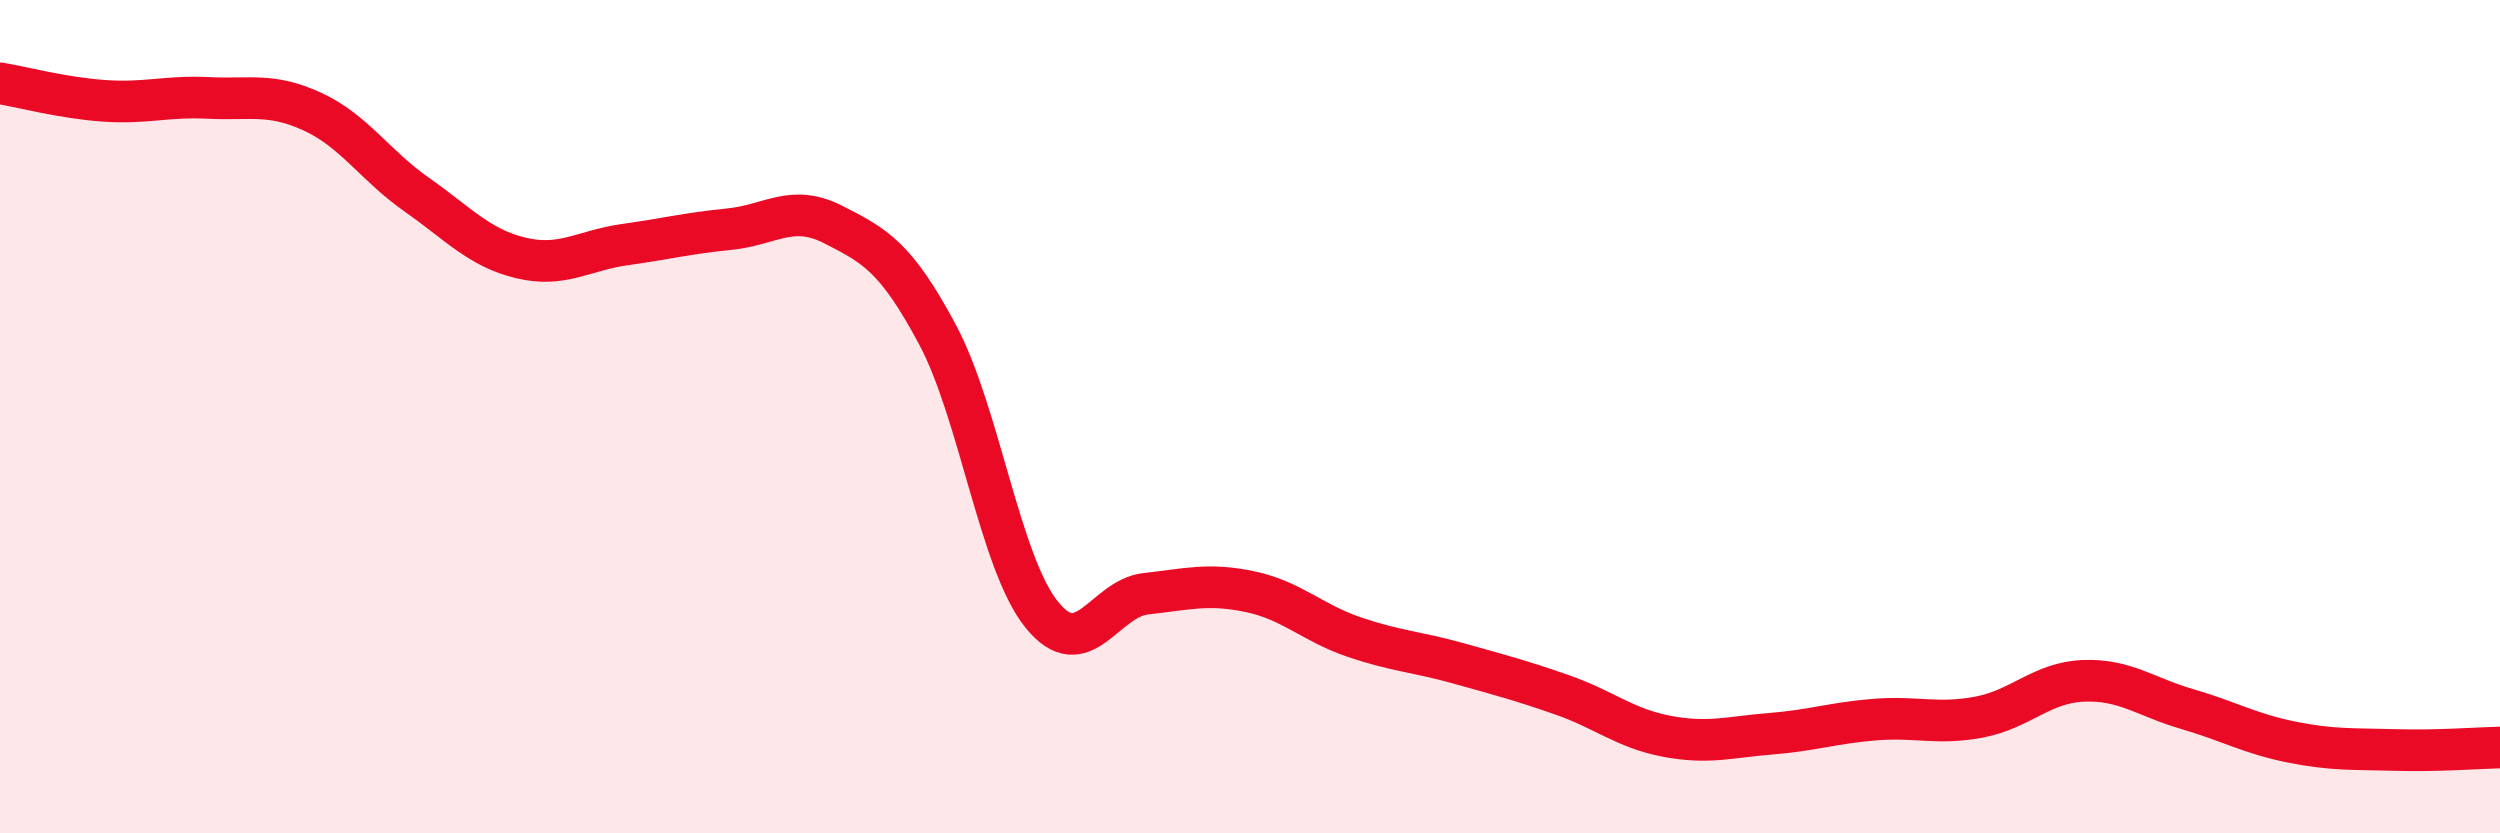
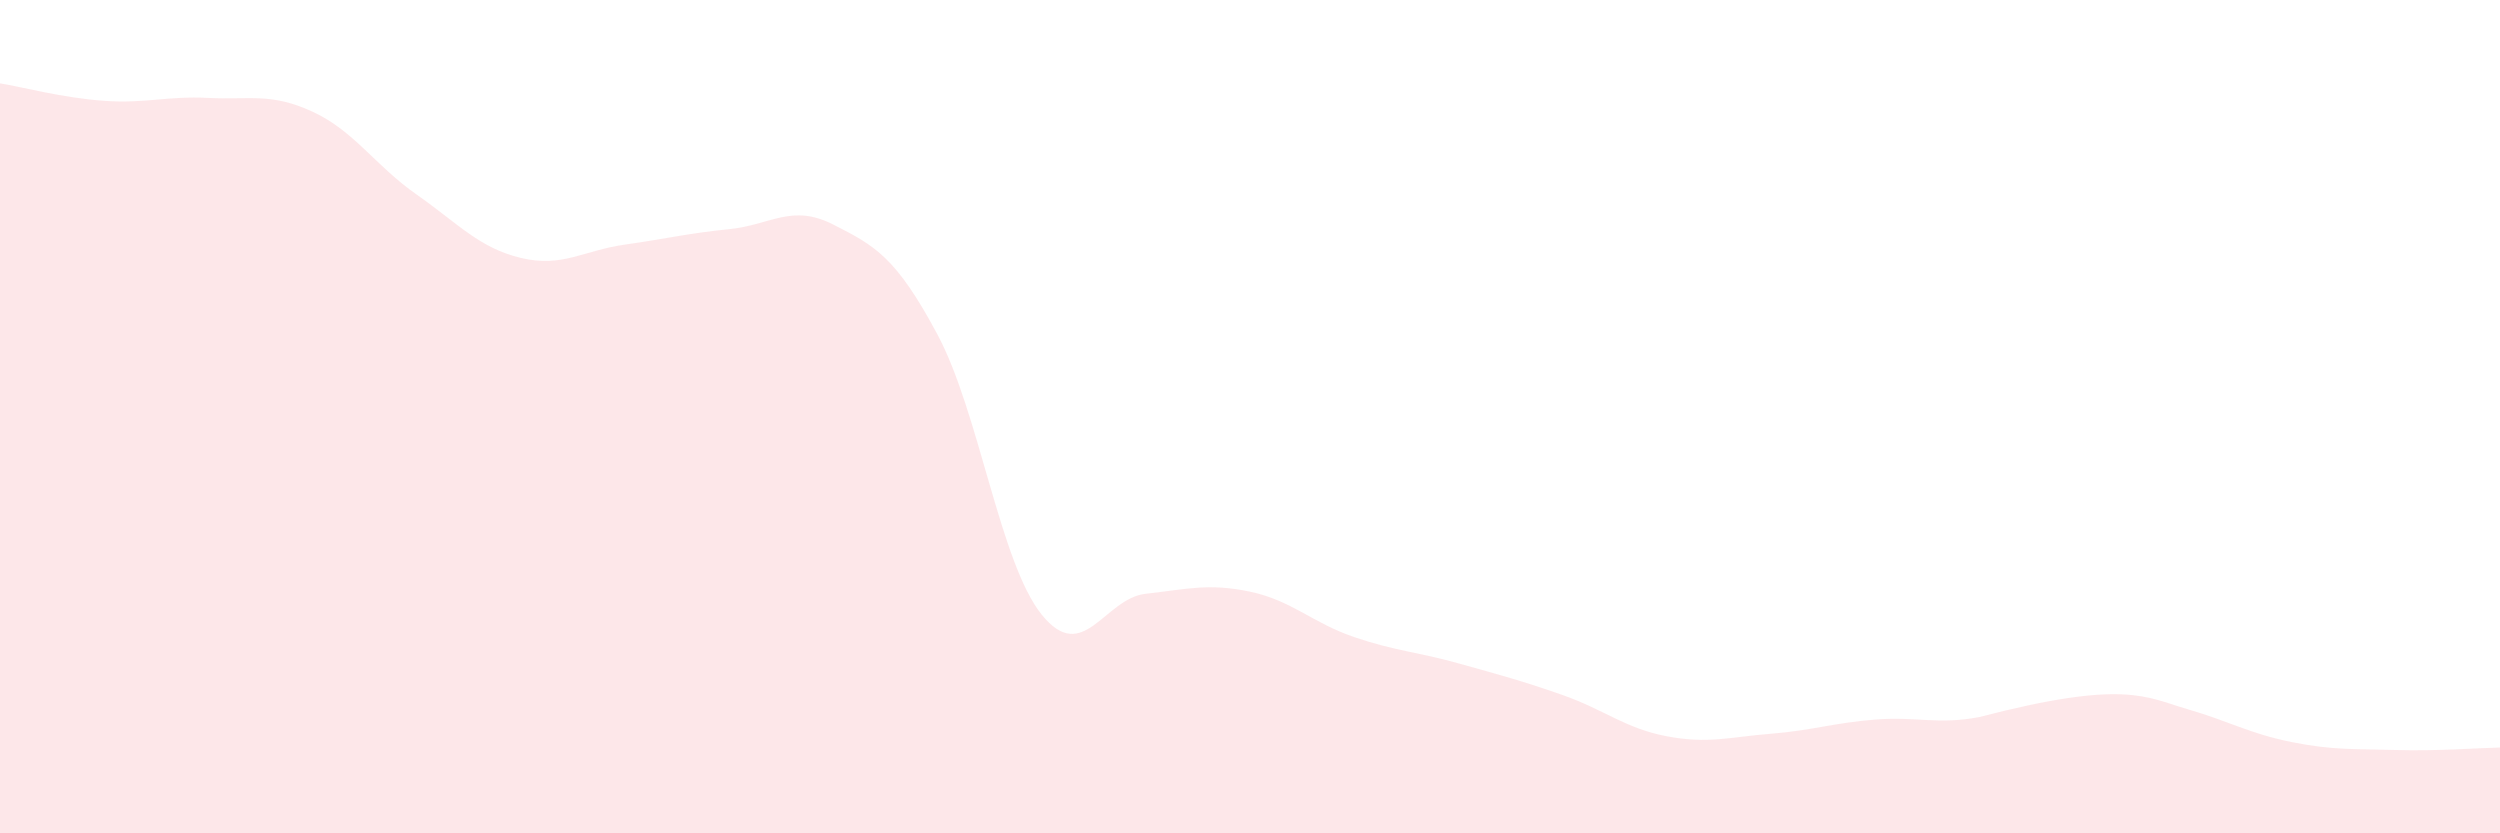
<svg xmlns="http://www.w3.org/2000/svg" width="60" height="20" viewBox="0 0 60 20">
-   <path d="M 0,2 C 0.5,2.08 1.5,2.35 2.5,2.42 C 3.5,2.49 4,2.3 5,2.35 C 6,2.4 6.5,2.22 7.5,2.68 C 8.5,3.14 9,3.97 10,4.67 C 11,5.37 11.5,5.95 12.5,6.19 C 13.5,6.43 14,6.01 15,5.87 C 16,5.73 16.5,5.6 17.5,5.5 C 18.5,5.4 19,4.88 20,5.39 C 21,5.9 21.5,6.16 22.5,8.03 C 23.5,9.9 24,13.51 25,14.75 C 26,15.99 26.5,14.36 27.5,14.25 C 28.5,14.14 29,13.99 30,14.2 C 31,14.41 31.5,14.95 32.5,15.29 C 33.5,15.63 34,15.64 35,15.92 C 36,16.2 36.5,16.33 37.5,16.68 C 38.5,17.03 39,17.48 40,17.67 C 41,17.86 41.5,17.69 42.5,17.61 C 43.5,17.53 44,17.35 45,17.27 C 46,17.19 46.5,17.4 47.5,17.21 C 48.5,17.02 49,16.38 50,16.34 C 51,16.3 51.5,16.73 52.5,17.02 C 53.5,17.31 54,17.61 55,17.81 C 56,18.01 56.5,17.97 57.5,18 C 58.5,18.03 59.5,17.95 60,17.94L60 20L0 20Z" fill="#EB0A25" opacity="0.1" stroke-linecap="round" stroke-linejoin="round" />
-   <path d="M 0,2 C 0.5,2.08 1.5,2.35 2.5,2.42 C 3.5,2.49 4,2.3 5,2.35 C 6,2.4 6.5,2.22 7.5,2.68 C 8.5,3.14 9,3.97 10,4.67 C 11,5.37 11.5,5.95 12.5,6.19 C 13.5,6.43 14,6.01 15,5.87 C 16,5.73 16.5,5.6 17.5,5.5 C 18.5,5.4 19,4.88 20,5.39 C 21,5.9 21.5,6.16 22.5,8.03 C 23.5,9.9 24,13.51 25,14.75 C 26,15.99 26.5,14.36 27.5,14.25 C 28.5,14.14 29,13.99 30,14.2 C 31,14.41 31.5,14.95 32.5,15.29 C 33.5,15.63 34,15.64 35,15.92 C 36,16.2 36.5,16.33 37.5,16.68 C 38.5,17.03 39,17.48 40,17.67 C 41,17.86 41.5,17.69 42.5,17.61 C 43.5,17.53 44,17.35 45,17.27 C 46,17.19 46.5,17.4 47.5,17.21 C 48.5,17.02 49,16.38 50,16.34 C 51,16.3 51.5,16.73 52.5,17.02 C 53.5,17.31 54,17.61 55,17.81 C 56,18.01 56.5,17.97 57.5,18 C 58.5,18.03 59.5,17.95 60,17.94" stroke="#EB0A25" stroke-width="1" fill="none" stroke-linecap="round" stroke-linejoin="round" />
+   <path d="M 0,2 C 0.5,2.08 1.5,2.35 2.5,2.42 C 3.5,2.49 4,2.3 5,2.35 C 6,2.4 6.5,2.22 7.5,2.68 C 8.5,3.14 9,3.97 10,4.67 C 11,5.37 11.5,5.95 12.5,6.19 C 13.5,6.43 14,6.01 15,5.87 C 16,5.73 16.5,5.6 17.5,5.5 C 18.5,5.4 19,4.88 20,5.39 C 21,5.9 21.5,6.16 22.5,8.03 C 23.5,9.9 24,13.51 25,14.75 C 26,15.99 26.5,14.36 27.5,14.25 C 28.5,14.14 29,13.99 30,14.2 C 31,14.41 31.5,14.95 32.5,15.29 C 33.5,15.63 34,15.64 35,15.92 C 36,16.2 36.5,16.33 37.5,16.68 C 38.5,17.03 39,17.48 40,17.67 C 41,17.86 41.5,17.69 42.5,17.61 C 43.5,17.53 44,17.35 45,17.27 C 46,17.19 46.5,17.4 47.5,17.21 C 51,16.3 51.5,16.73 52.5,17.02 C 53.5,17.31 54,17.61 55,17.81 C 56,18.01 56.5,17.97 57.5,18 C 58.5,18.03 59.5,17.95 60,17.94L60 20L0 20Z" fill="#EB0A25" opacity="0.1" stroke-linecap="round" stroke-linejoin="round" />
</svg>